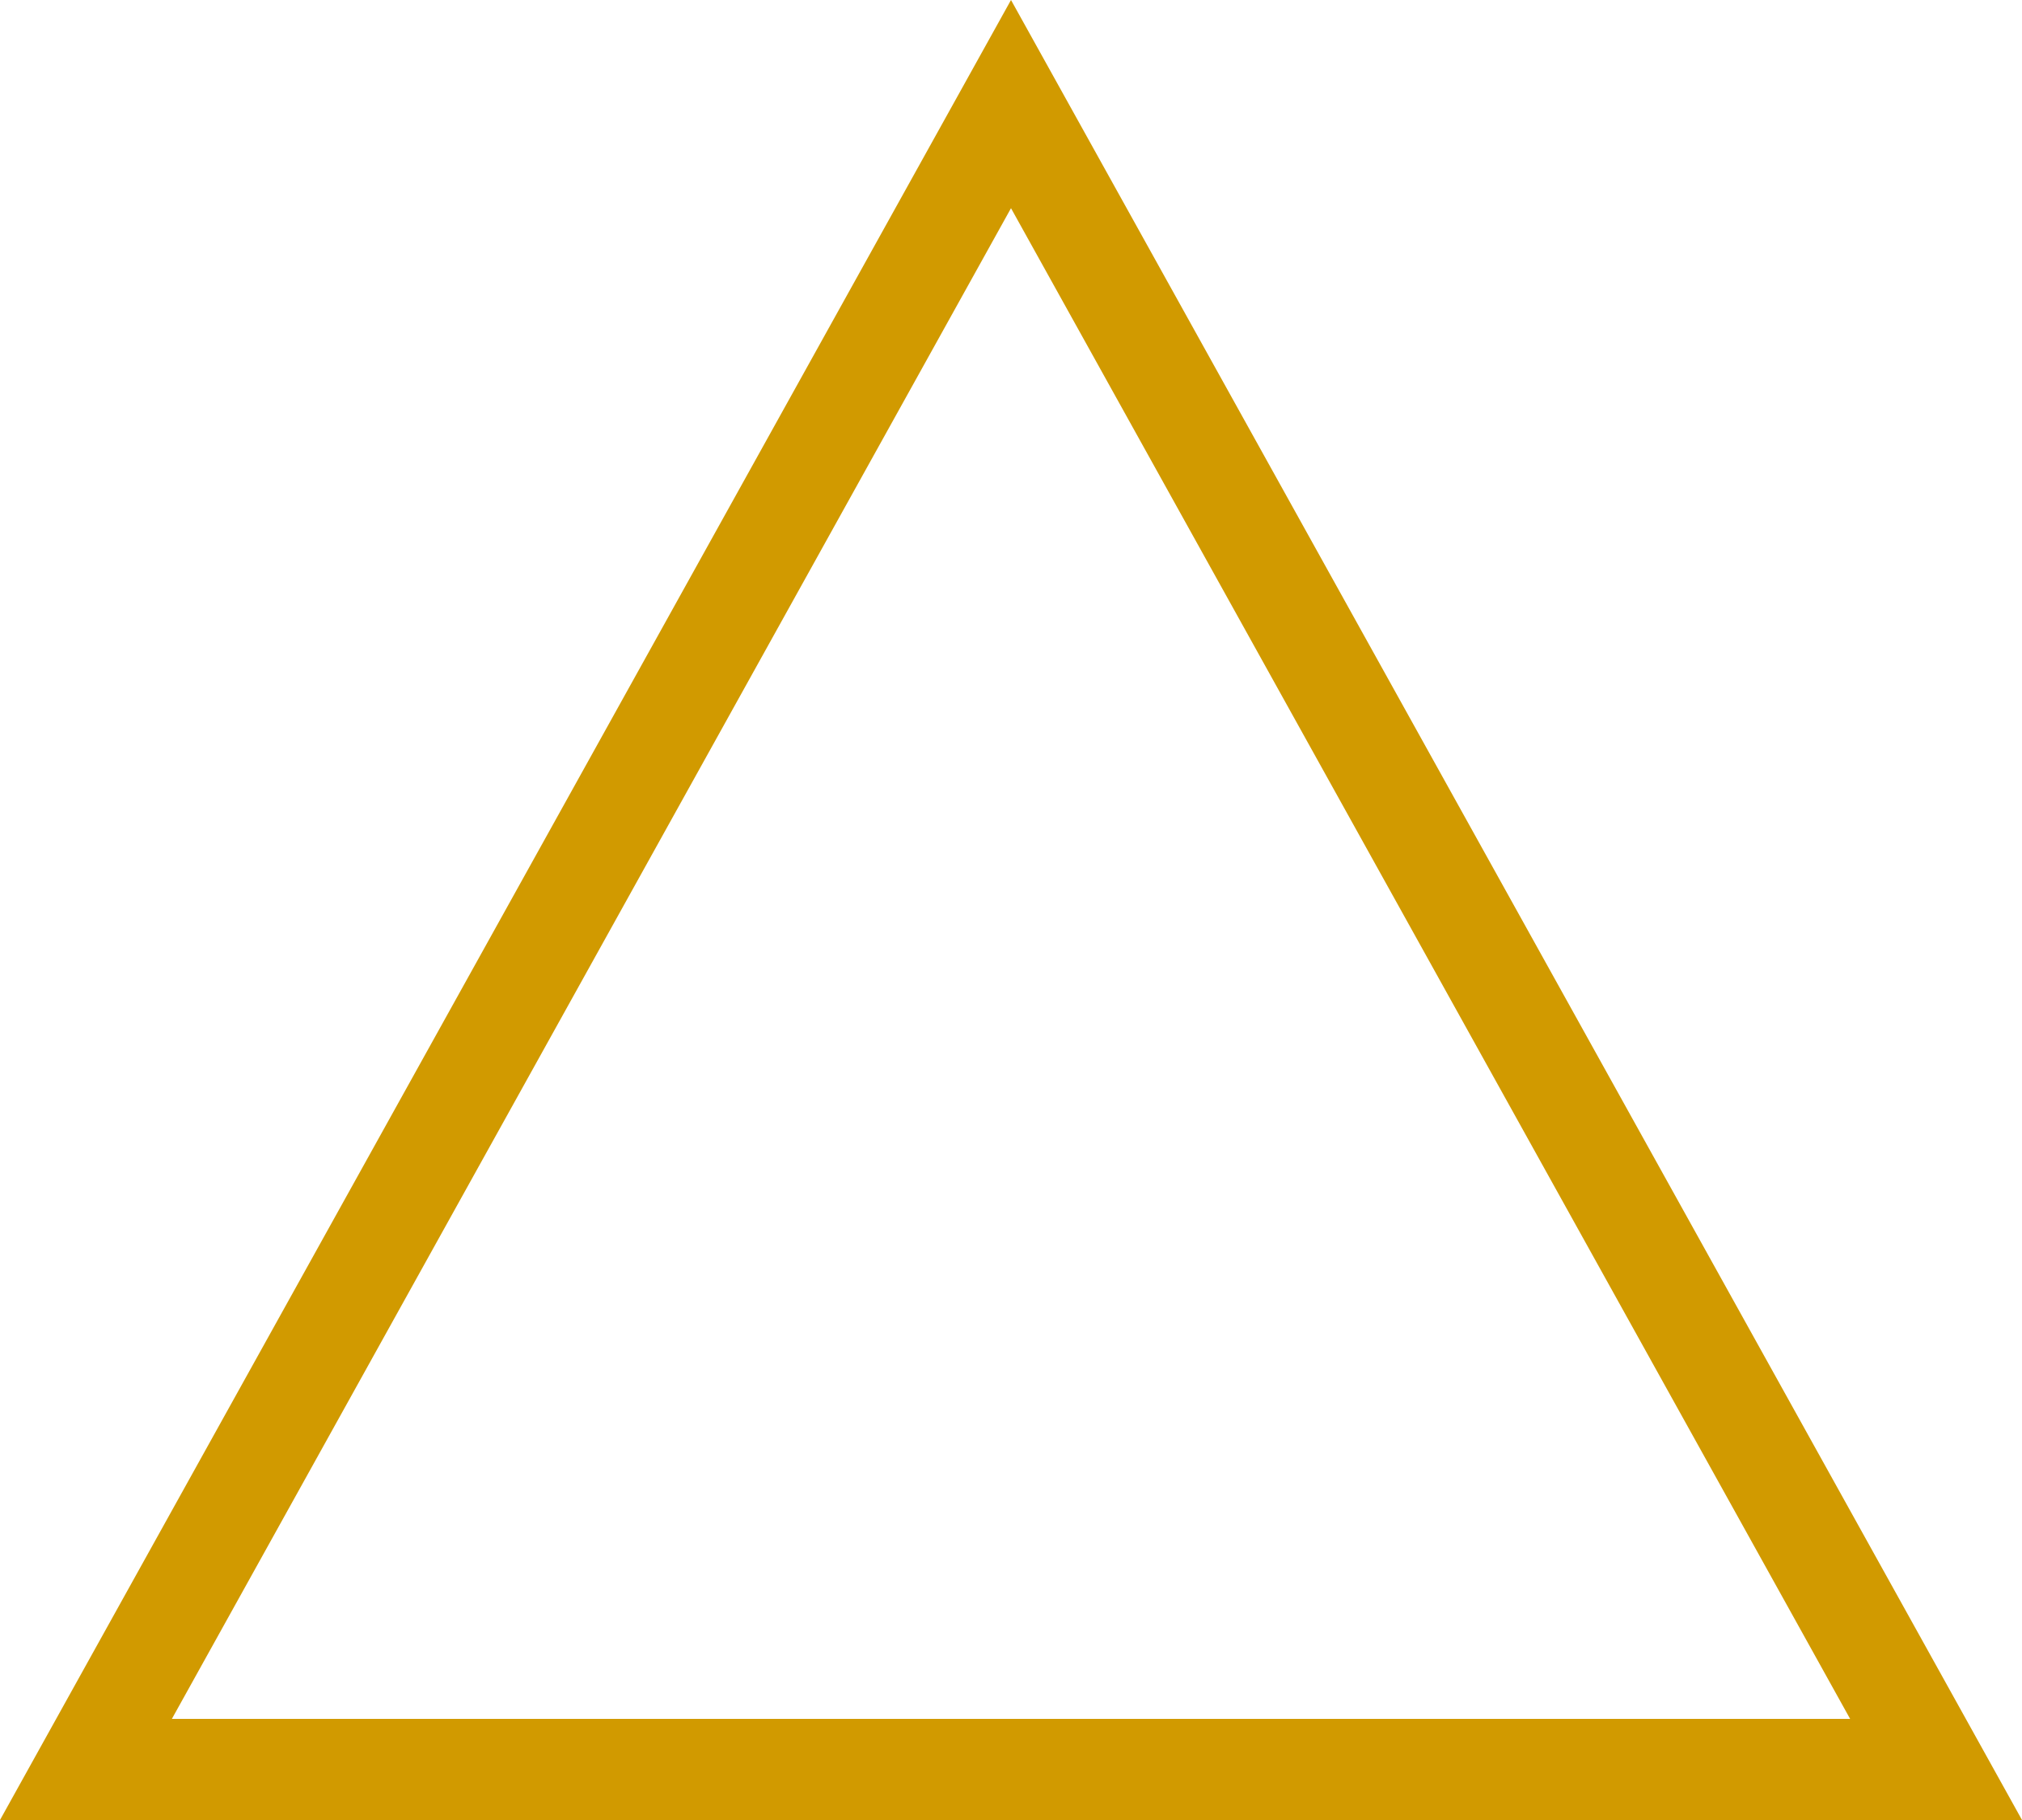
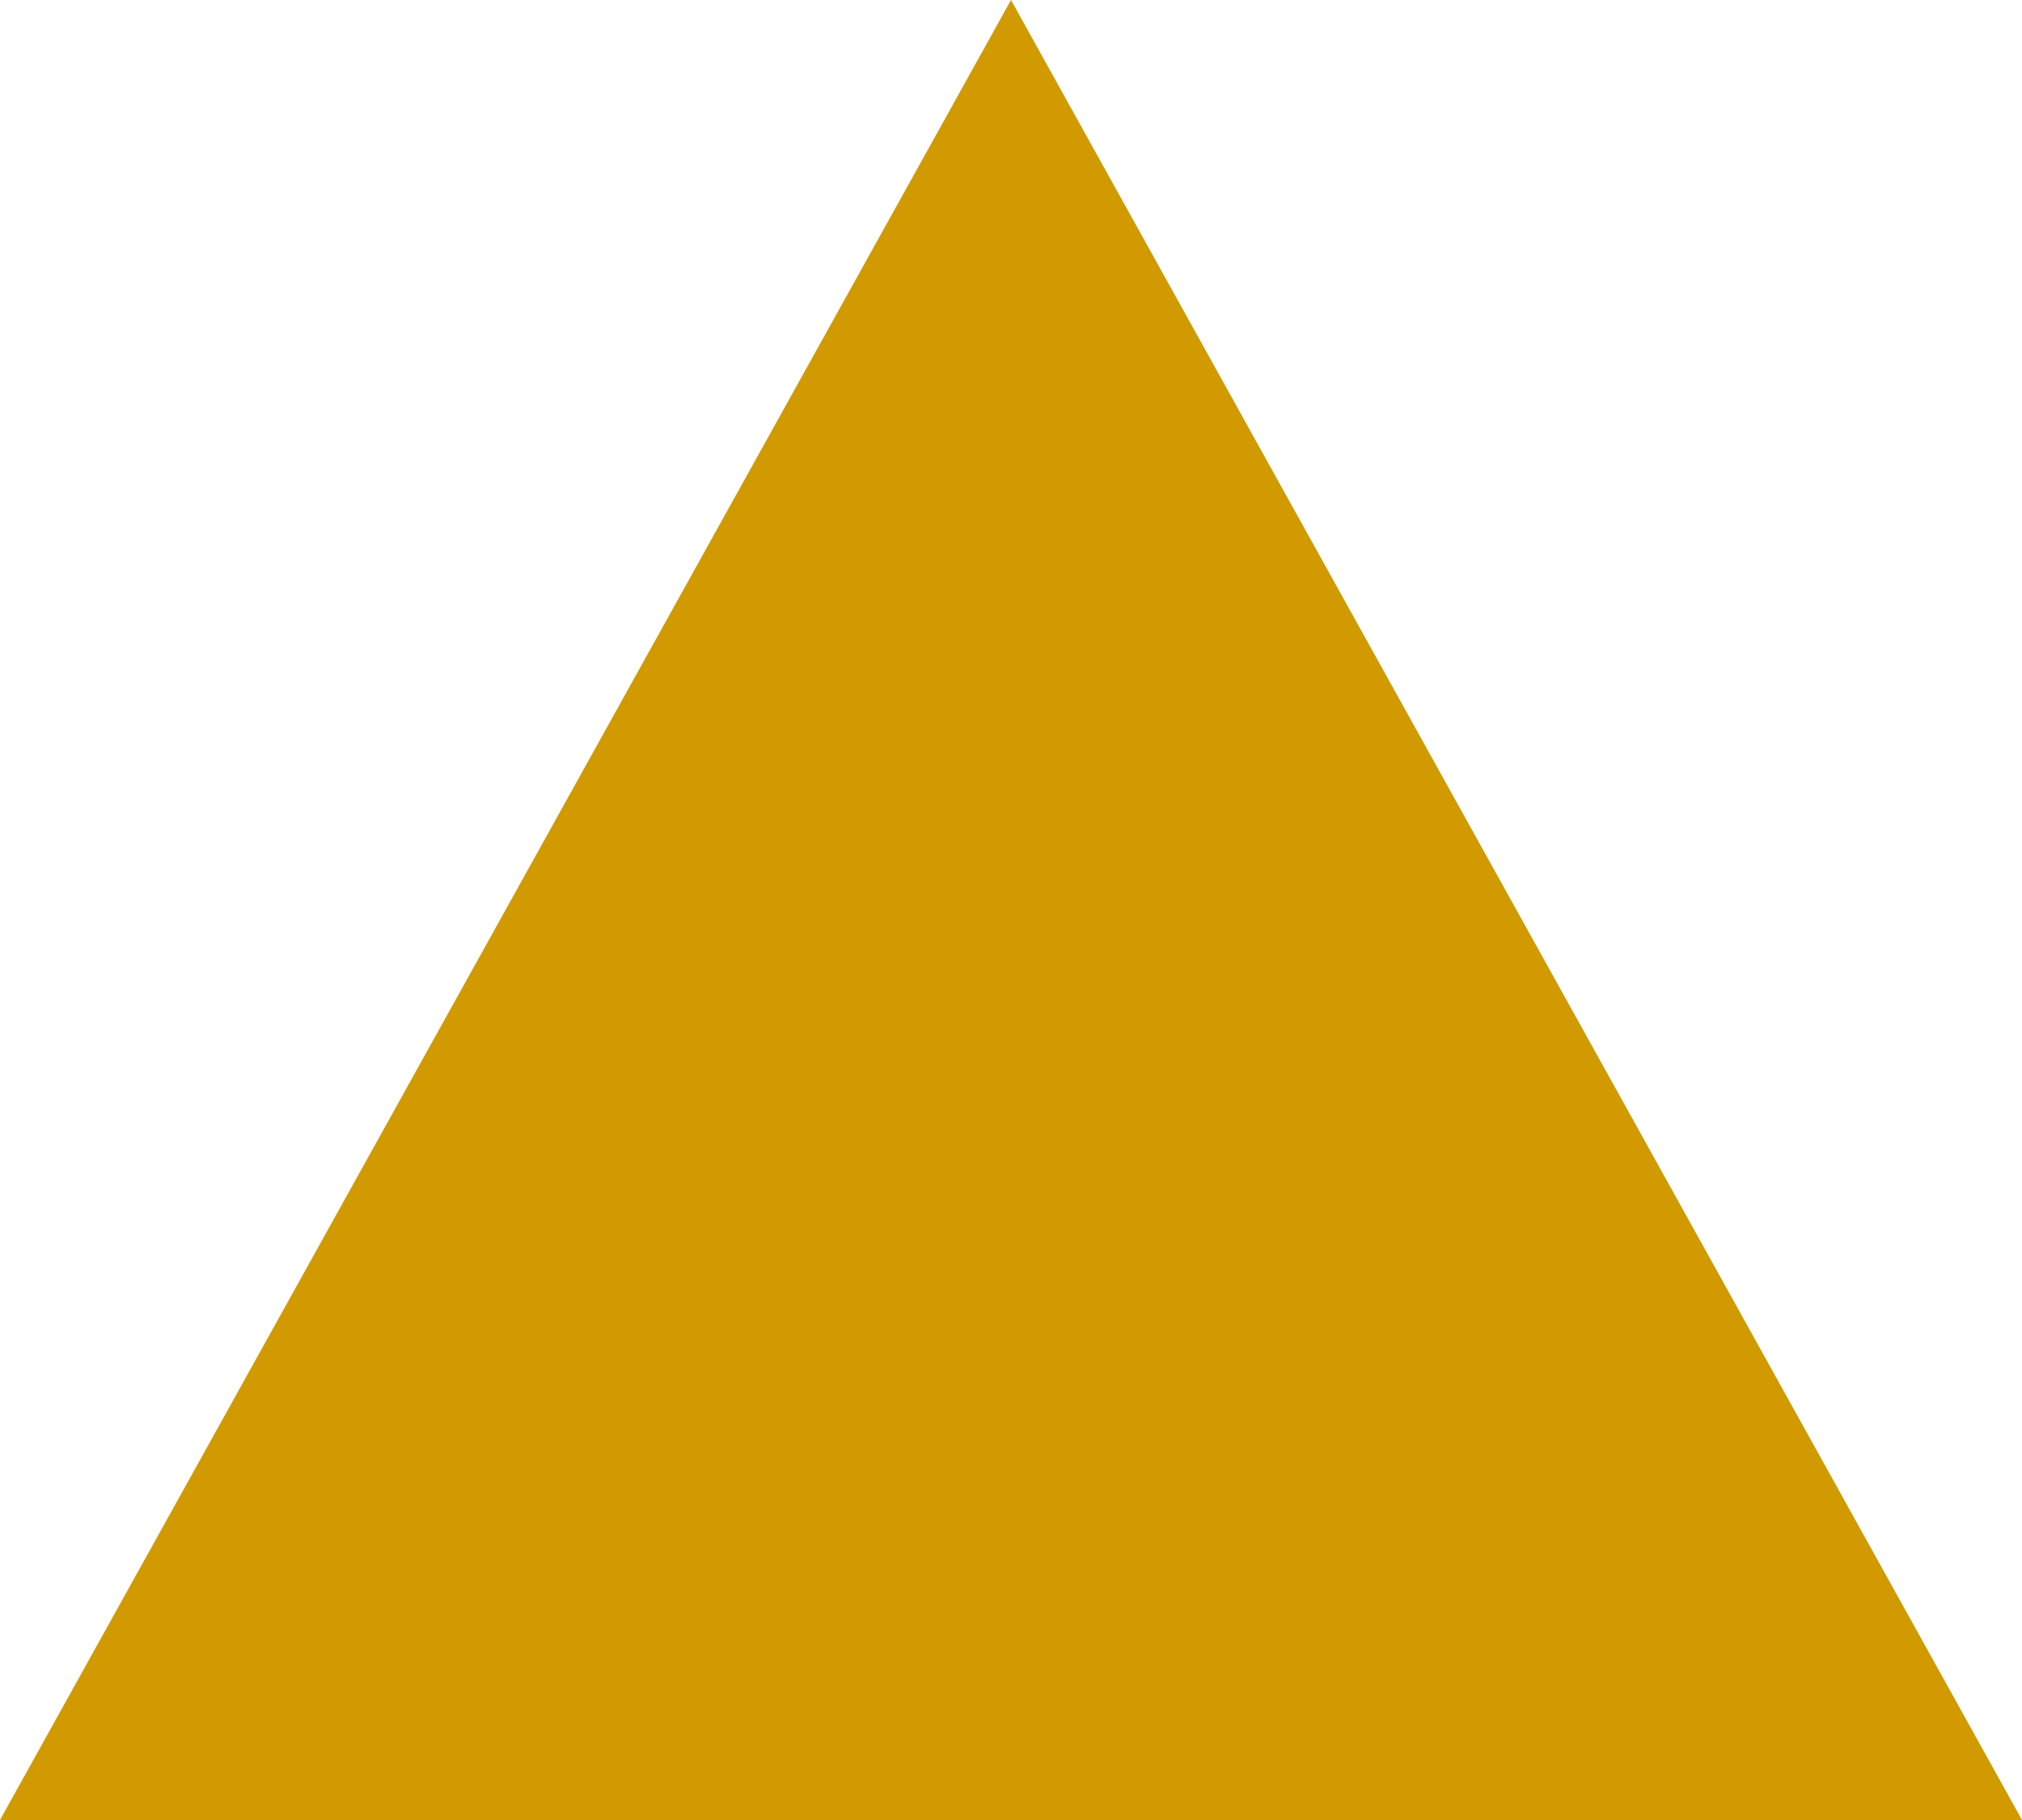
<svg xmlns="http://www.w3.org/2000/svg" width="20" height="18" viewBox="0 0 20 18">
  <g id="icon-saturday-open" fill="none">
-     <path d="M10,0,20,18H0Z" stroke="none" />
-     <path d="M 10 2.059 L 1.7 17 L 18.3 17 L 10 2.059 M 10 0 L 20 18 L 0 18 L 10 0 Z" stroke="none" fill="#d19a00" />
+     <path d="M 10 2.059 L 1.7 17 L 10 2.059 M 10 0 L 20 18 L 0 18 L 10 0 Z" stroke="none" fill="#d19a00" />
  </g>
</svg>